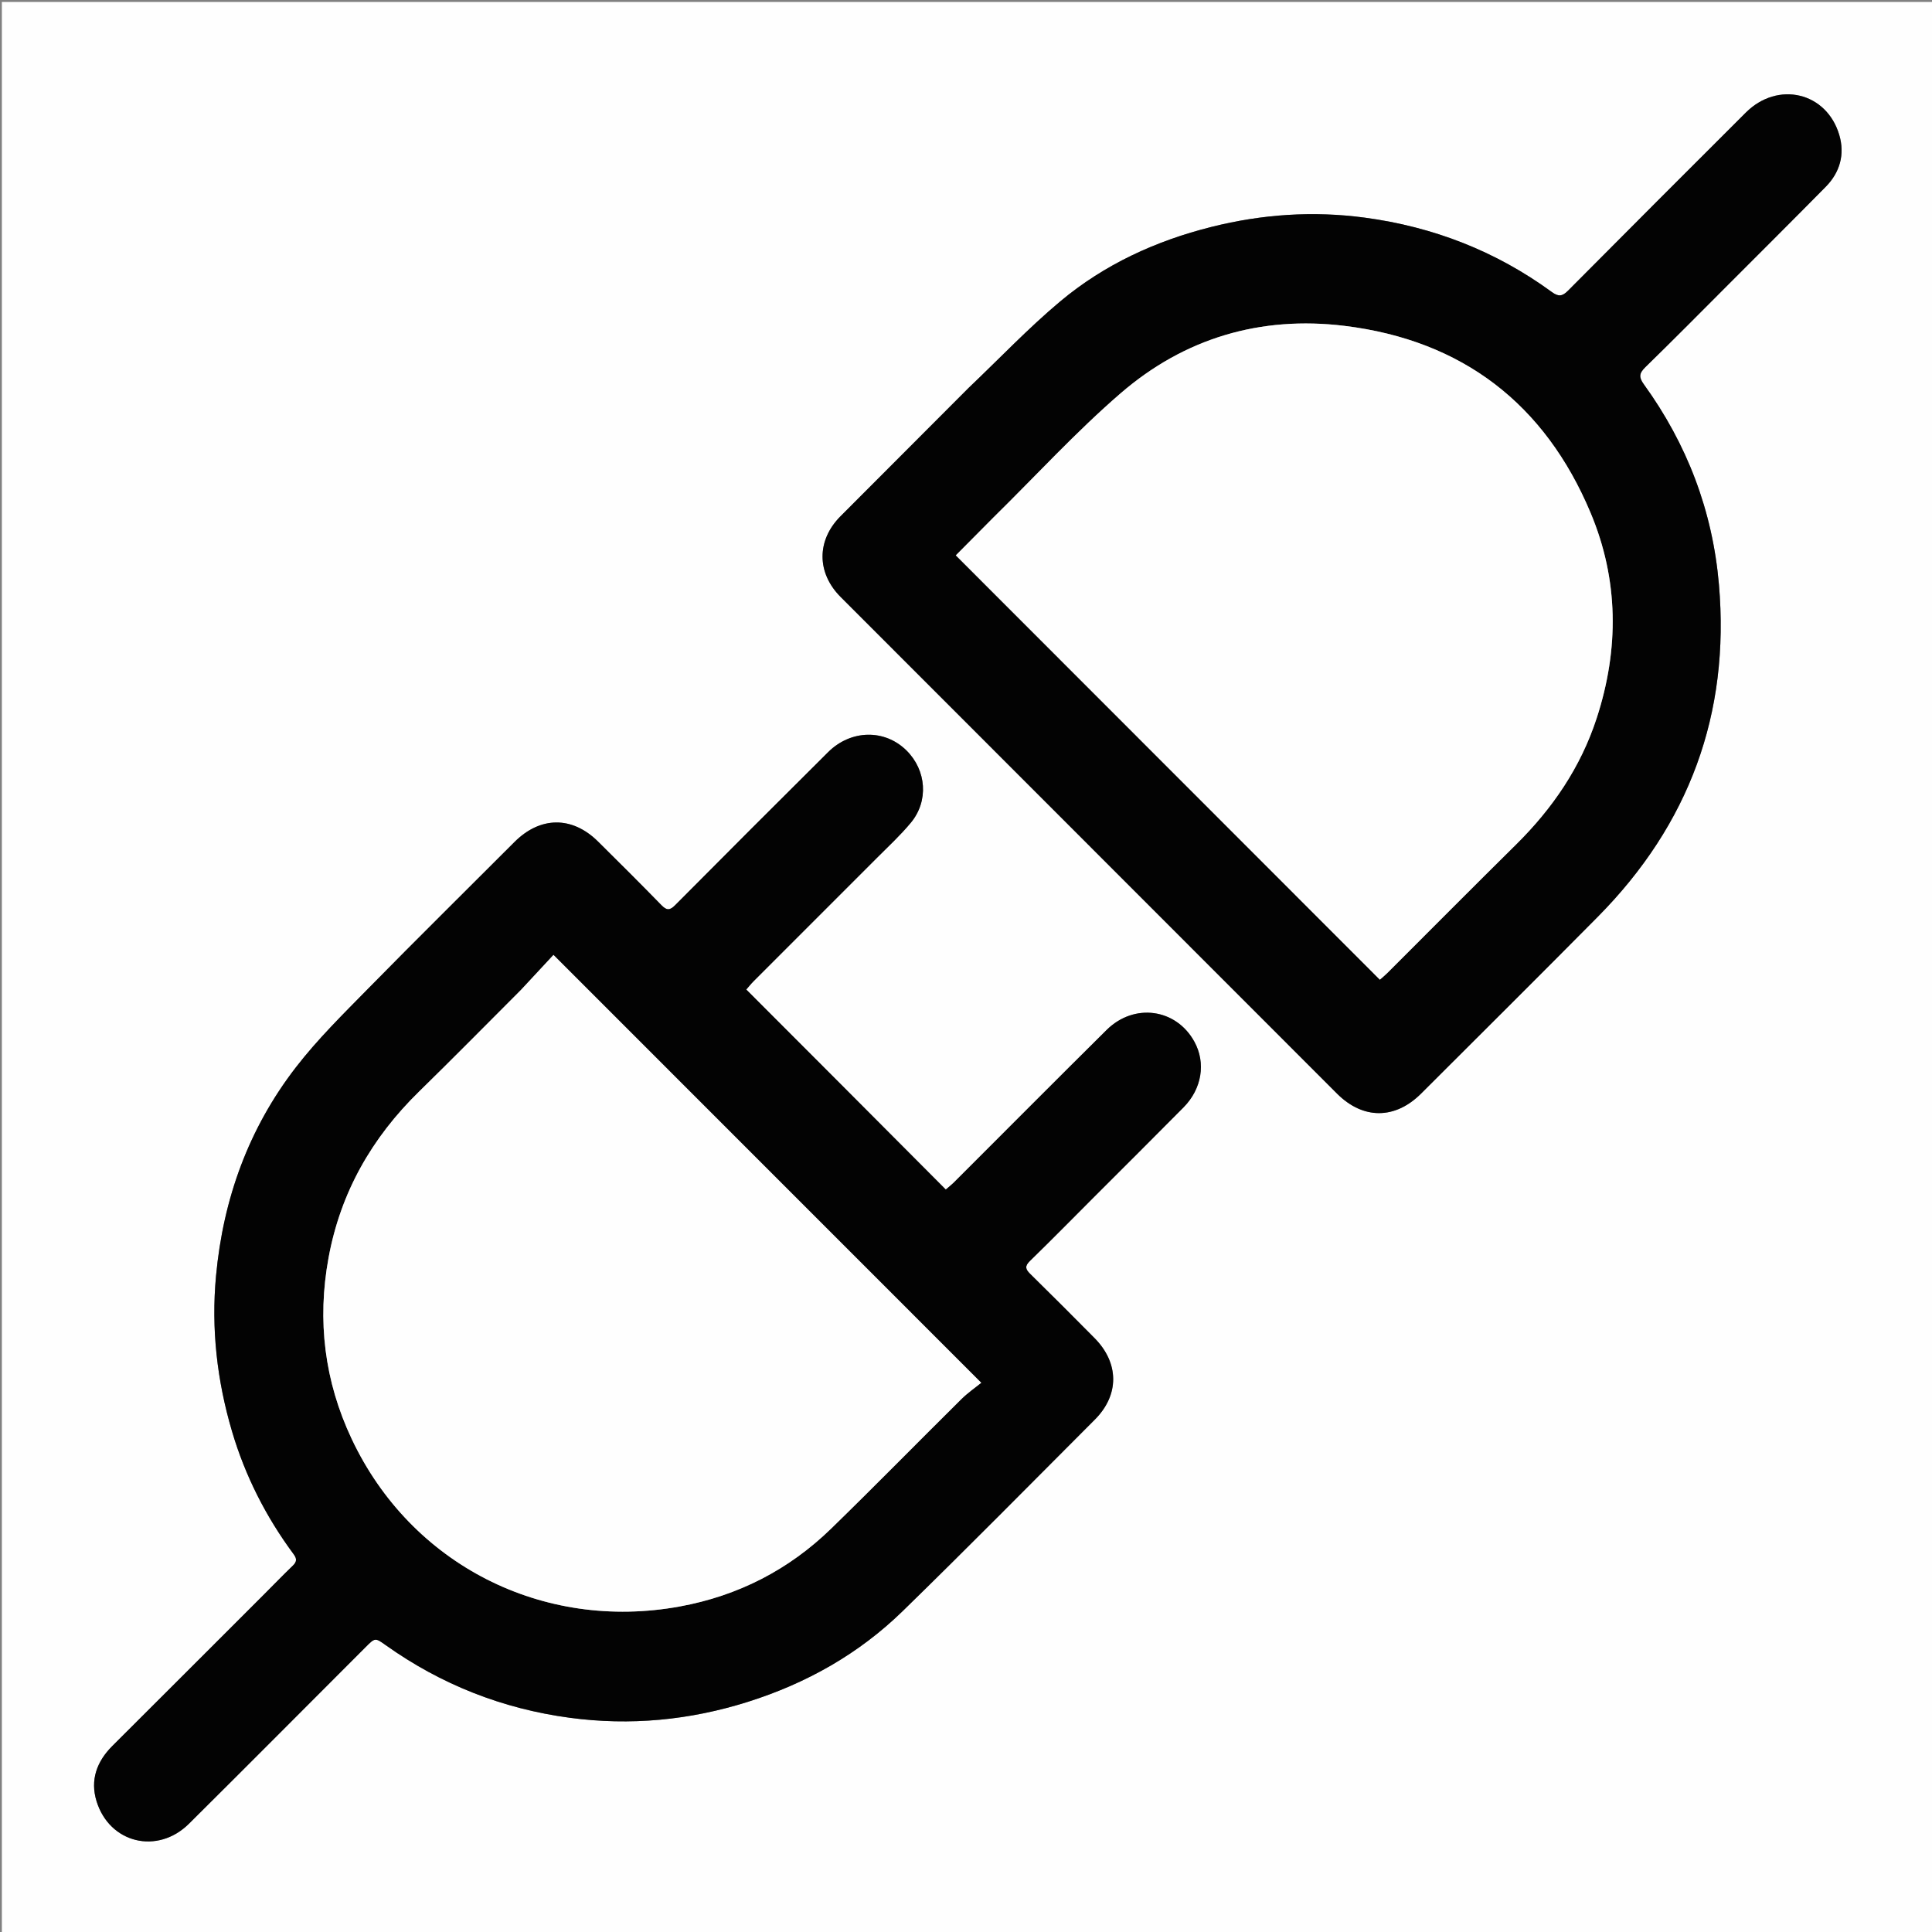
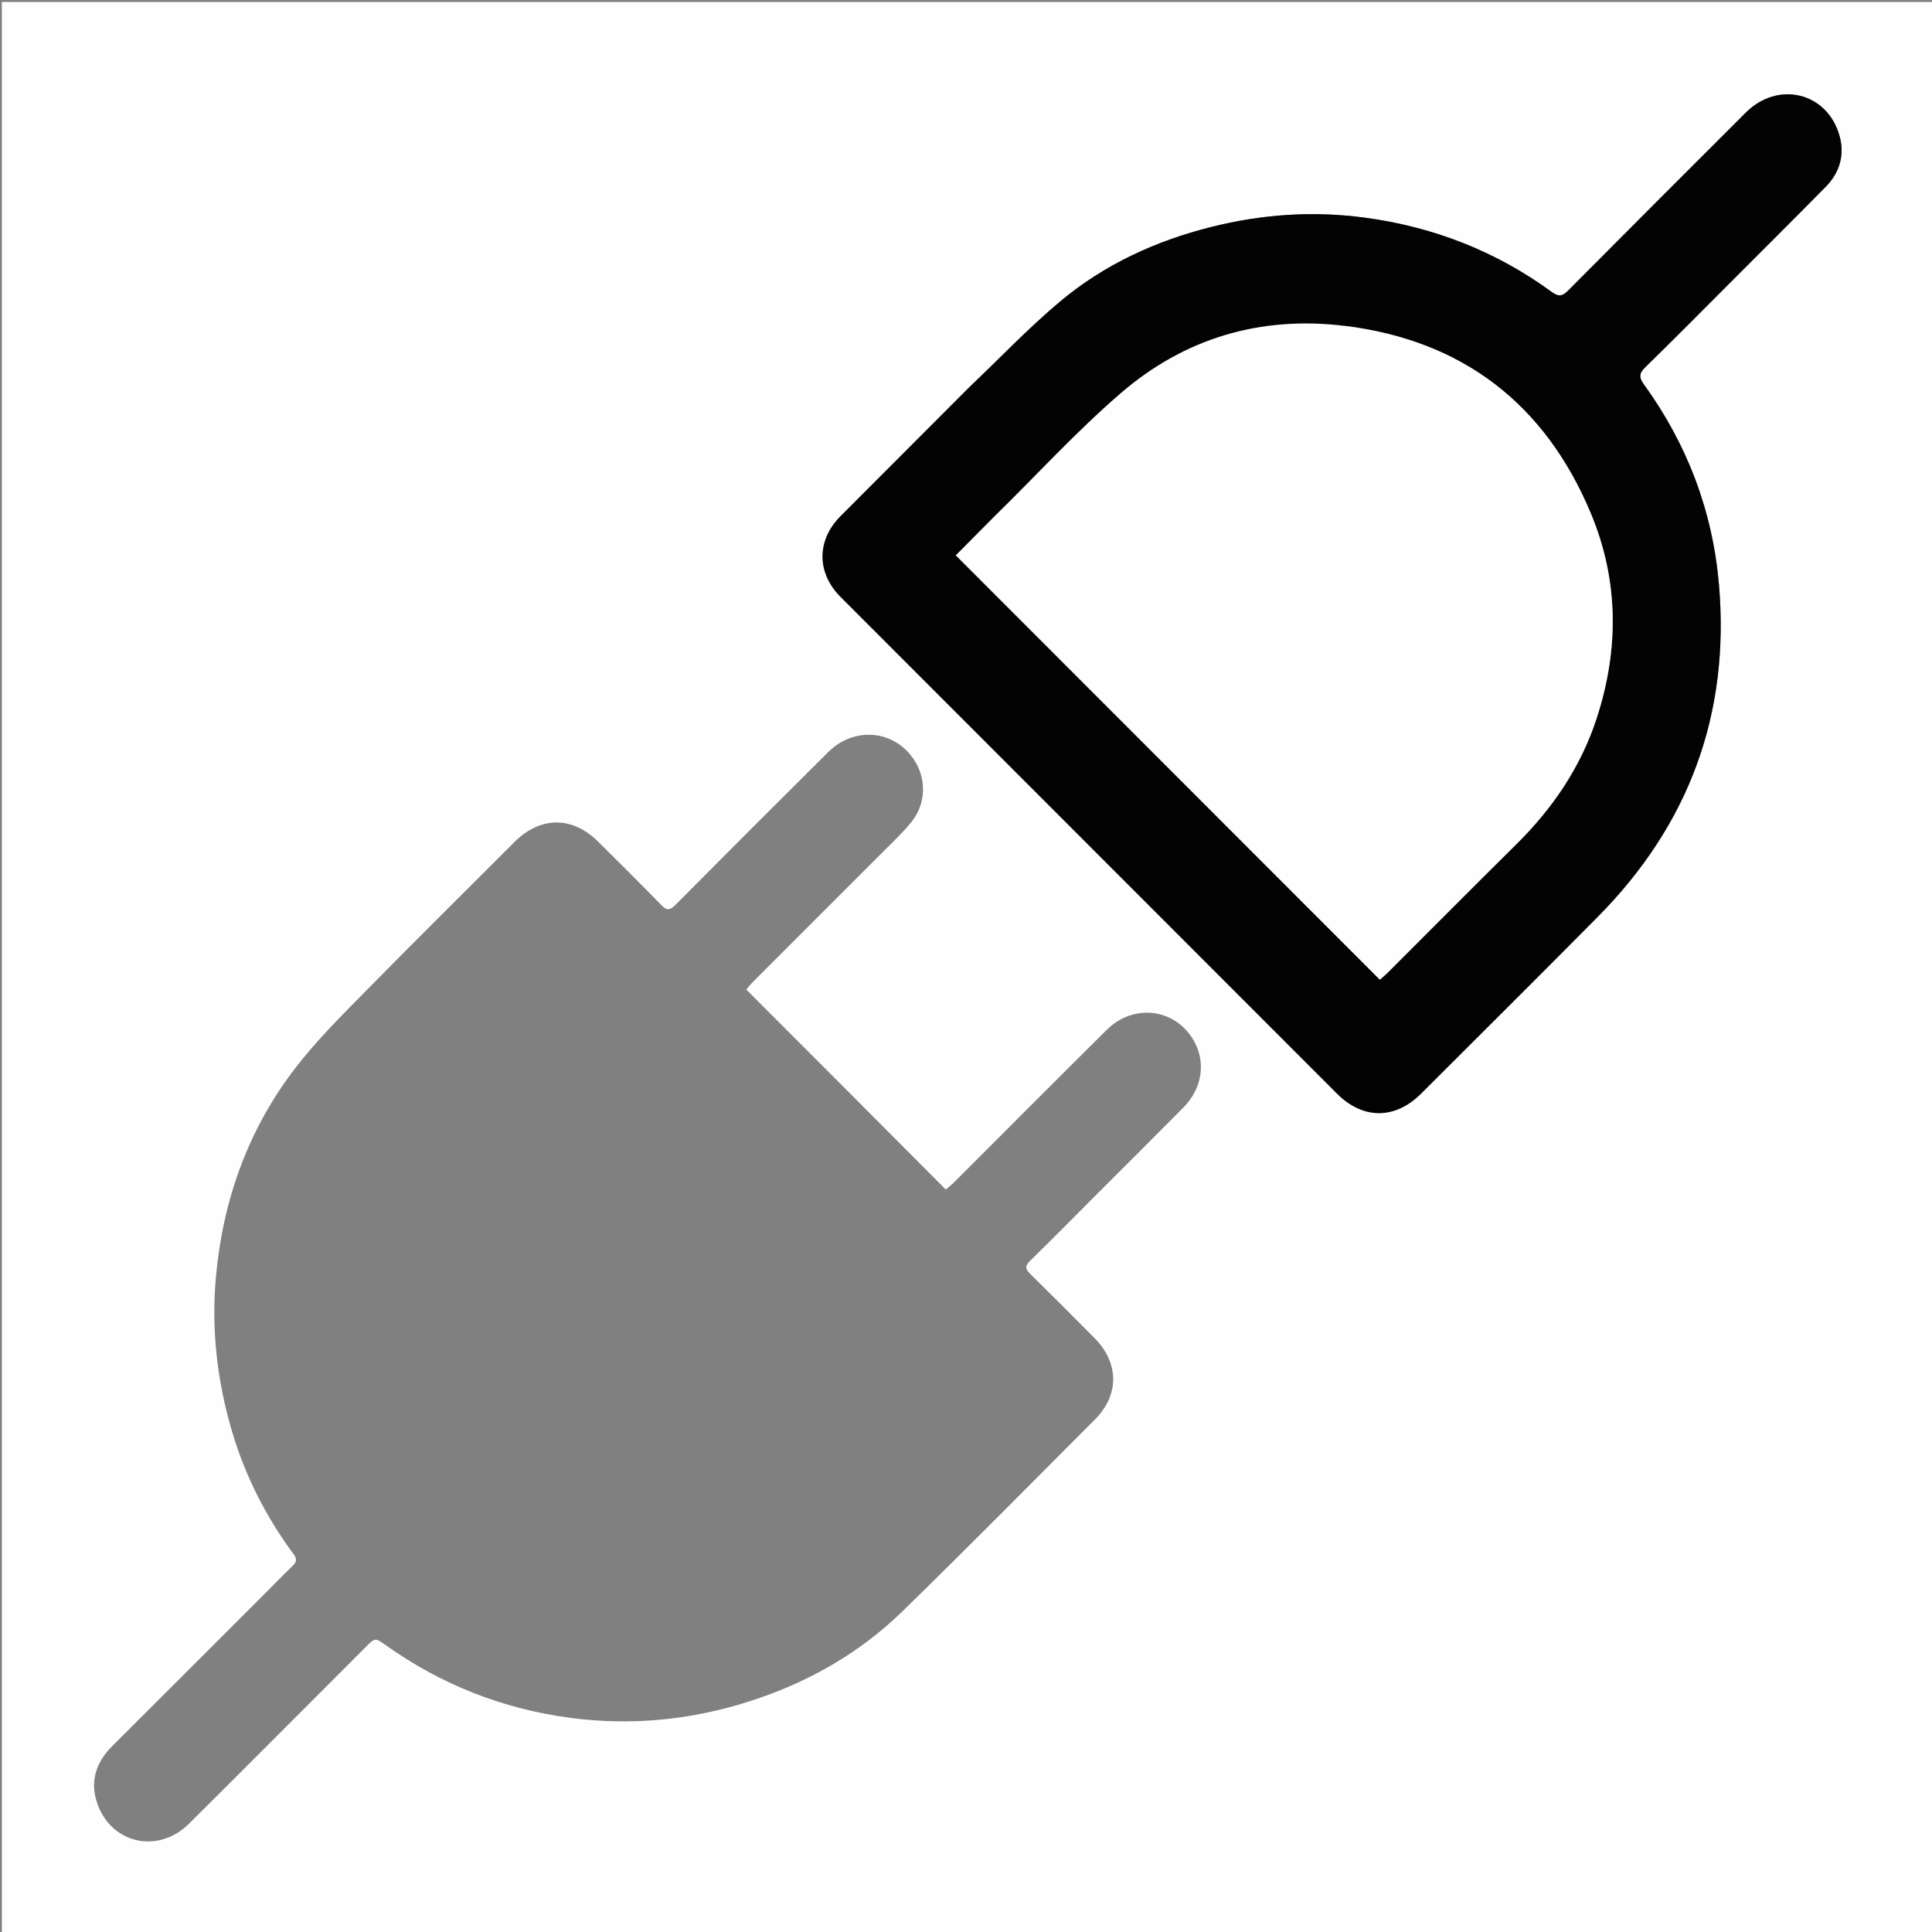
<svg xmlns="http://www.w3.org/2000/svg" version="1.1" id="Layer_1" x="0px" y="0px" width="100%" viewBox="0 0 1080 1080" enable-background="new 0 0 1080 1080" xml:space="preserve">
  <rect x="0" y="0" width="1080" height="1080" fill="#808080" stroke="none" />
  <path fill="#FEFEFE" opacity="1" stroke="none" d=" M628,1081   C418.691,1081 209.882,1081 1.036,1081   C1.036,721.066 1.036,361.131 1.036,1.098   C360.893,1.098 720.786,1.098 1080.839,1.098   C1080.839,361 1080.839,721 1080.839,1081   C930.131,1081 779.315,1081 628,1081  M470.237,606.263   C452.632,588.645 435.027,571.027 417.164,553.15   C418.604,551.511 419.824,549.959 421.209,548.572   C444.167,525.593 467.165,502.653 490.107,479.658   C496.575,473.176 503.35,466.924 509.175,459.896   C519.217,447.778 517.897,430.614 506.764,419.557   C494.645,407.521 475.695,407.764 462.921,420.457   C434.331,448.863 405.845,477.375 377.44,505.967   C374.54,508.886 372.773,509.098 369.826,506.076   C358.103,494.055 346.203,482.204 334.268,470.392   C319.813,456.086 301.957,456.297 287.589,470.697   C260.337,498.01 232.851,525.091 205.824,552.625   C191.869,566.841 177.535,580.927 165.4,596.638   C138.976,630.852 124.757,670.113 120.757,713.256   C118.008,742.904 121.335,771.8 129.699,800.139   C137.042,825.017 148.674,847.919 164.133,868.794   C166.012,871.331 165.961,873.008 163.718,875.177   C158.102,880.608 152.665,886.223 147.139,891.747   C119.038,919.836 90.955,947.944 62.812,975.991   C54.074,984.699 50.321,995.072 53.972,1006.899   C61.244,1030.455 88.054,1036.922 105.656,1019.449   C138.693,986.655 171.506,953.636 204.416,920.715   C209.709,915.42 209.707,915.445 215.675,919.689   C246.6,941.68 280.927,955.201 318.481,960.244   C352.314,964.787 385.534,961.621 418.125,951.321   C450.832,940.984 480.073,924.53 504.59,900.63   C540.798,865.332 576.323,829.332 612.045,793.538   C625.79,779.765 625.648,761.949 611.87,748.019   C599.944,735.963 587.957,723.965 575.86,712.081   C573.158,709.427 572.805,707.738 575.765,704.857   C587.932,693.01 599.836,680.893 611.84,668.878   C628.434,652.269 645.097,635.73 661.6,619.032   C671.892,608.618 674.15,594.199 667.689,582.367   C657.553,563.807 634.03,560.475 618.604,575.757   C590.08,604.014 561.781,632.498 533.37,660.869   C531.989,662.248 530.437,663.454 528.707,664.966   C509.181,645.389 489.939,626.096 470.237,606.263  M541.394,216.882   C517.546,240.779 493.681,264.659 469.856,288.579   C456.428,302.062 456.468,320.247 469.939,333.728   C562.417,426.27 654.9,518.806 747.396,611.33   C761.953,625.892 779.845,625.861 794.437,611.281   C827.388,578.356 860.457,545.548 893.221,512.438   C944.165,460.957 967.132,399.112 960.899,326.765   C957.35,285.564 943.098,248.261 918.891,214.801   C916.05,210.874 916.272,208.649 919.724,205.282   C935.432,189.963 950.86,174.356 966.368,158.832   C984.462,140.718 1002.604,122.651 1020.586,104.426   C1028.585,96.318 1031.352,86.233 1028.169,75.454   C1021.086,51.47 993.796,45.092 975.905,62.956   C942.732,96.079 909.569,129.214 876.544,162.484   C873.3,165.752 871.17,165.94 867.423,163.202   C836.205,140.393 801.219,126.805 762.979,121.675   C734.1,117.8 705.533,119.744 677.242,126.836   C646.007,134.665 617.26,147.89 592.634,168.521   C574.838,183.429 558.762,200.392 541.394,216.882  z" />
-   <path fill="#030303" opacity="1" stroke="none" d=" M470.467,606.533   C489.939,626.096 509.181,645.389 528.707,664.966   C530.437,663.454 531.989,662.248 533.37,660.869   C561.781,632.498 590.08,604.014 618.604,575.757   C634.03,560.475 657.553,563.807 667.689,582.367   C674.15,594.199 671.892,608.618 661.6,619.032   C645.097,635.73 628.434,652.269 611.84,668.878   C599.836,680.893 587.932,693.01 575.765,704.857   C572.805,707.738 573.158,709.427 575.86,712.081   C587.957,723.965 599.944,735.963 611.87,748.019   C625.648,761.949 625.79,779.765 612.045,793.538   C576.323,829.332 540.798,865.332 504.59,900.63   C480.073,924.53 450.832,940.984 418.125,951.321   C385.534,961.621 352.314,964.787 318.481,960.244   C280.927,955.201 246.6,941.68 215.675,919.689   C209.707,915.445 209.709,915.42 204.416,920.715   C171.506,953.636 138.693,986.655 105.656,1019.449   C88.054,1036.922 61.244,1030.455 53.972,1006.899   C50.321,995.072 54.074,984.699 62.812,975.991   C90.955,947.944 119.038,919.836 147.139,891.747   C152.665,886.223 158.102,880.608 163.718,875.177   C165.961,873.008 166.012,871.331 164.133,868.794   C148.674,847.919 137.042,825.017 129.699,800.139   C121.335,771.8 118.008,742.904 120.757,713.256   C124.757,670.113 138.976,630.852 165.4,596.638   C177.535,580.927 191.869,566.841 205.824,552.625   C232.851,525.091 260.337,498.01 287.589,470.697   C301.957,456.297 319.813,456.086 334.268,470.392   C346.203,482.204 358.103,494.055 369.826,506.076   C372.773,509.098 374.54,508.886 377.44,505.967   C405.845,477.375 434.331,448.863 462.921,420.457   C475.695,407.764 494.645,407.521 506.764,419.557   C517.897,430.614 519.217,447.778 509.175,459.896   C503.35,466.924 496.575,473.176 490.107,479.658   C467.165,502.653 444.167,525.593 421.209,548.572   C419.824,549.959 418.604,551.511 417.164,553.15   C435.027,571.027 452.632,588.645 470.467,606.533  M291.071,553.568   C272.153,572.453 253.393,591.501 234.278,610.185   C207.853,636.016 190.382,666.535 183.66,703.106   C177.191,738.297 181.432,772.212 196.593,804.365   C229.749,874.683 303.438,912.025 379.96,898.036   C412.584,892.073 440.935,877.544 464.64,854.476   C489.148,830.628 513.077,806.186 537.378,782.124   C541.007,778.531 545.286,775.594 548.5,772.977   C468.11,692.571 389.282,613.726 309.394,533.821   C303.714,539.919 297.614,546.467 291.071,553.568  z" />
-   <path fill="#030303" opacity="1" stroke="none" d=" M541.656,216.66   C558.762,200.392 574.838,183.429 592.634,168.521   C617.26,147.89 646.007,134.665 677.242,126.836   C705.533,119.744 734.1,117.8 762.979,121.675   C801.219,126.805 836.205,140.393 867.423,163.202   C871.17,165.94 873.3,165.752 876.544,162.484   C909.569,129.214 942.732,96.079 975.905,62.956   C993.796,45.092 1021.086,51.47 1028.169,75.454   C1031.352,86.233 1028.585,96.318 1020.586,104.426   C1002.604,122.651 984.462,140.718 966.368,158.832   C950.86,174.356 935.432,189.963 919.724,205.282   C916.272,208.649 916.05,210.874 918.891,214.801   C943.098,248.261 957.35,285.564 960.899,326.765   C967.132,399.112 944.165,460.957 893.221,512.438   C860.457,545.548 827.388,578.356 794.437,611.281   C779.845,625.861 761.953,625.892 747.396,611.33   C654.9,518.806 562.417,426.27 469.939,333.728   C456.468,320.247 456.428,302.062 469.856,288.579   C493.681,264.659 517.546,240.779 541.656,216.66  M555.032,289.53   C547.959,296.67 540.886,303.81 534.315,310.444   C613.632,389.813 692.367,468.6 771.354,547.639   C772.575,546.552 774.112,545.312 775.502,543.926   C799.473,520.003 823.322,495.957 847.414,472.157   C867.826,451.992 883.562,429 892.537,401.515   C905.178,362.805 904.846,324.107 889.18,286.753   C863.645,225.865 817.527,190.239 751.63,182.165   C704.685,176.413 662.106,189.036 626.454,219.832   C601.505,241.382 579.119,265.898 555.032,289.53  z" />
-   <path fill="#FEFEFE" opacity="1" stroke="none" d=" M291.293,553.291   C297.614,546.467 303.714,539.919 309.394,533.821   C389.282,613.726 468.11,692.571 548.5,772.977   C545.286,775.594 541.007,778.531 537.378,782.124   C513.077,806.186 489.148,830.628 464.64,854.476   C440.935,877.544 412.584,892.073 379.96,898.036   C303.438,912.025 229.749,874.683 196.593,804.365   C181.432,772.212 177.191,738.297 183.66,703.106   C190.382,666.535 207.853,636.016 234.278,610.185   C253.393,591.501 272.153,572.453 291.293,553.291  z" />
+   <path fill="#030303" opacity="1" stroke="none" d=" M541.656,216.66   C558.762,200.392 574.838,183.429 592.634,168.521   C617.26,147.89 646.007,134.665 677.242,126.836   C705.533,119.744 734.1,117.8 762.979,121.675   C801.219,126.805 836.205,140.393 867.423,163.202   C871.17,165.94 873.3,165.752 876.544,162.484   C909.569,129.214 942.732,96.079 975.905,62.956   C993.796,45.092 1021.086,51.47 1028.169,75.454   C1031.352,86.233 1028.585,96.318 1020.586,104.426   C1002.604,122.651 984.462,140.718 966.368,158.832   C950.86,174.356 935.432,189.963 919.724,205.282   C916.272,208.649 916.05,210.874 918.891,214.801   C943.098,248.261 957.35,285.564 960.899,326.765   C967.132,399.112 944.165,460.957 893.221,512.438   C860.457,545.548 827.388,578.356 794.437,611.281   C779.845,625.861 761.953,625.892 747.396,611.33   C654.9,518.806 562.417,426.27 469.939,333.728   C456.468,320.247 456.428,302.062 469.856,288.579   C493.681,264.659 517.546,240.779 541.656,216.66  M555.032,289.53   C547.959,296.67 540.886,303.81 534.315,310.444   C613.632,389.813 692.367,468.6 771.354,547.639   C772.575,546.552 774.112,545.312 775.502,543.926   C799.473,520.003 823.322,495.957 847.414,472.157   C867.826,451.992 883.562,429 892.537,401.515   C905.178,362.805 904.846,324.107 889.18,286.753   C863.645,225.865 817.527,190.239 751.63,182.165   C601.505,241.382 579.119,265.898 555.032,289.53  z" />
  <path fill="#FEFEFE" opacity="1" stroke="none" d=" M555.31,289.31   C579.119,265.898 601.505,241.382 626.454,219.832   C662.106,189.036 704.685,176.413 751.63,182.165   C817.527,190.239 863.645,225.865 889.18,286.753   C904.846,324.107 905.178,362.805 892.537,401.515   C883.562,429 867.826,451.992 847.414,472.157   C823.322,495.957 799.473,520.003 775.502,543.926   C774.112,545.312 772.575,546.552 771.354,547.639   C692.367,468.6 613.632,389.813 534.315,310.444   C540.886,303.81 547.959,296.67 555.31,289.31  z" />
</svg>